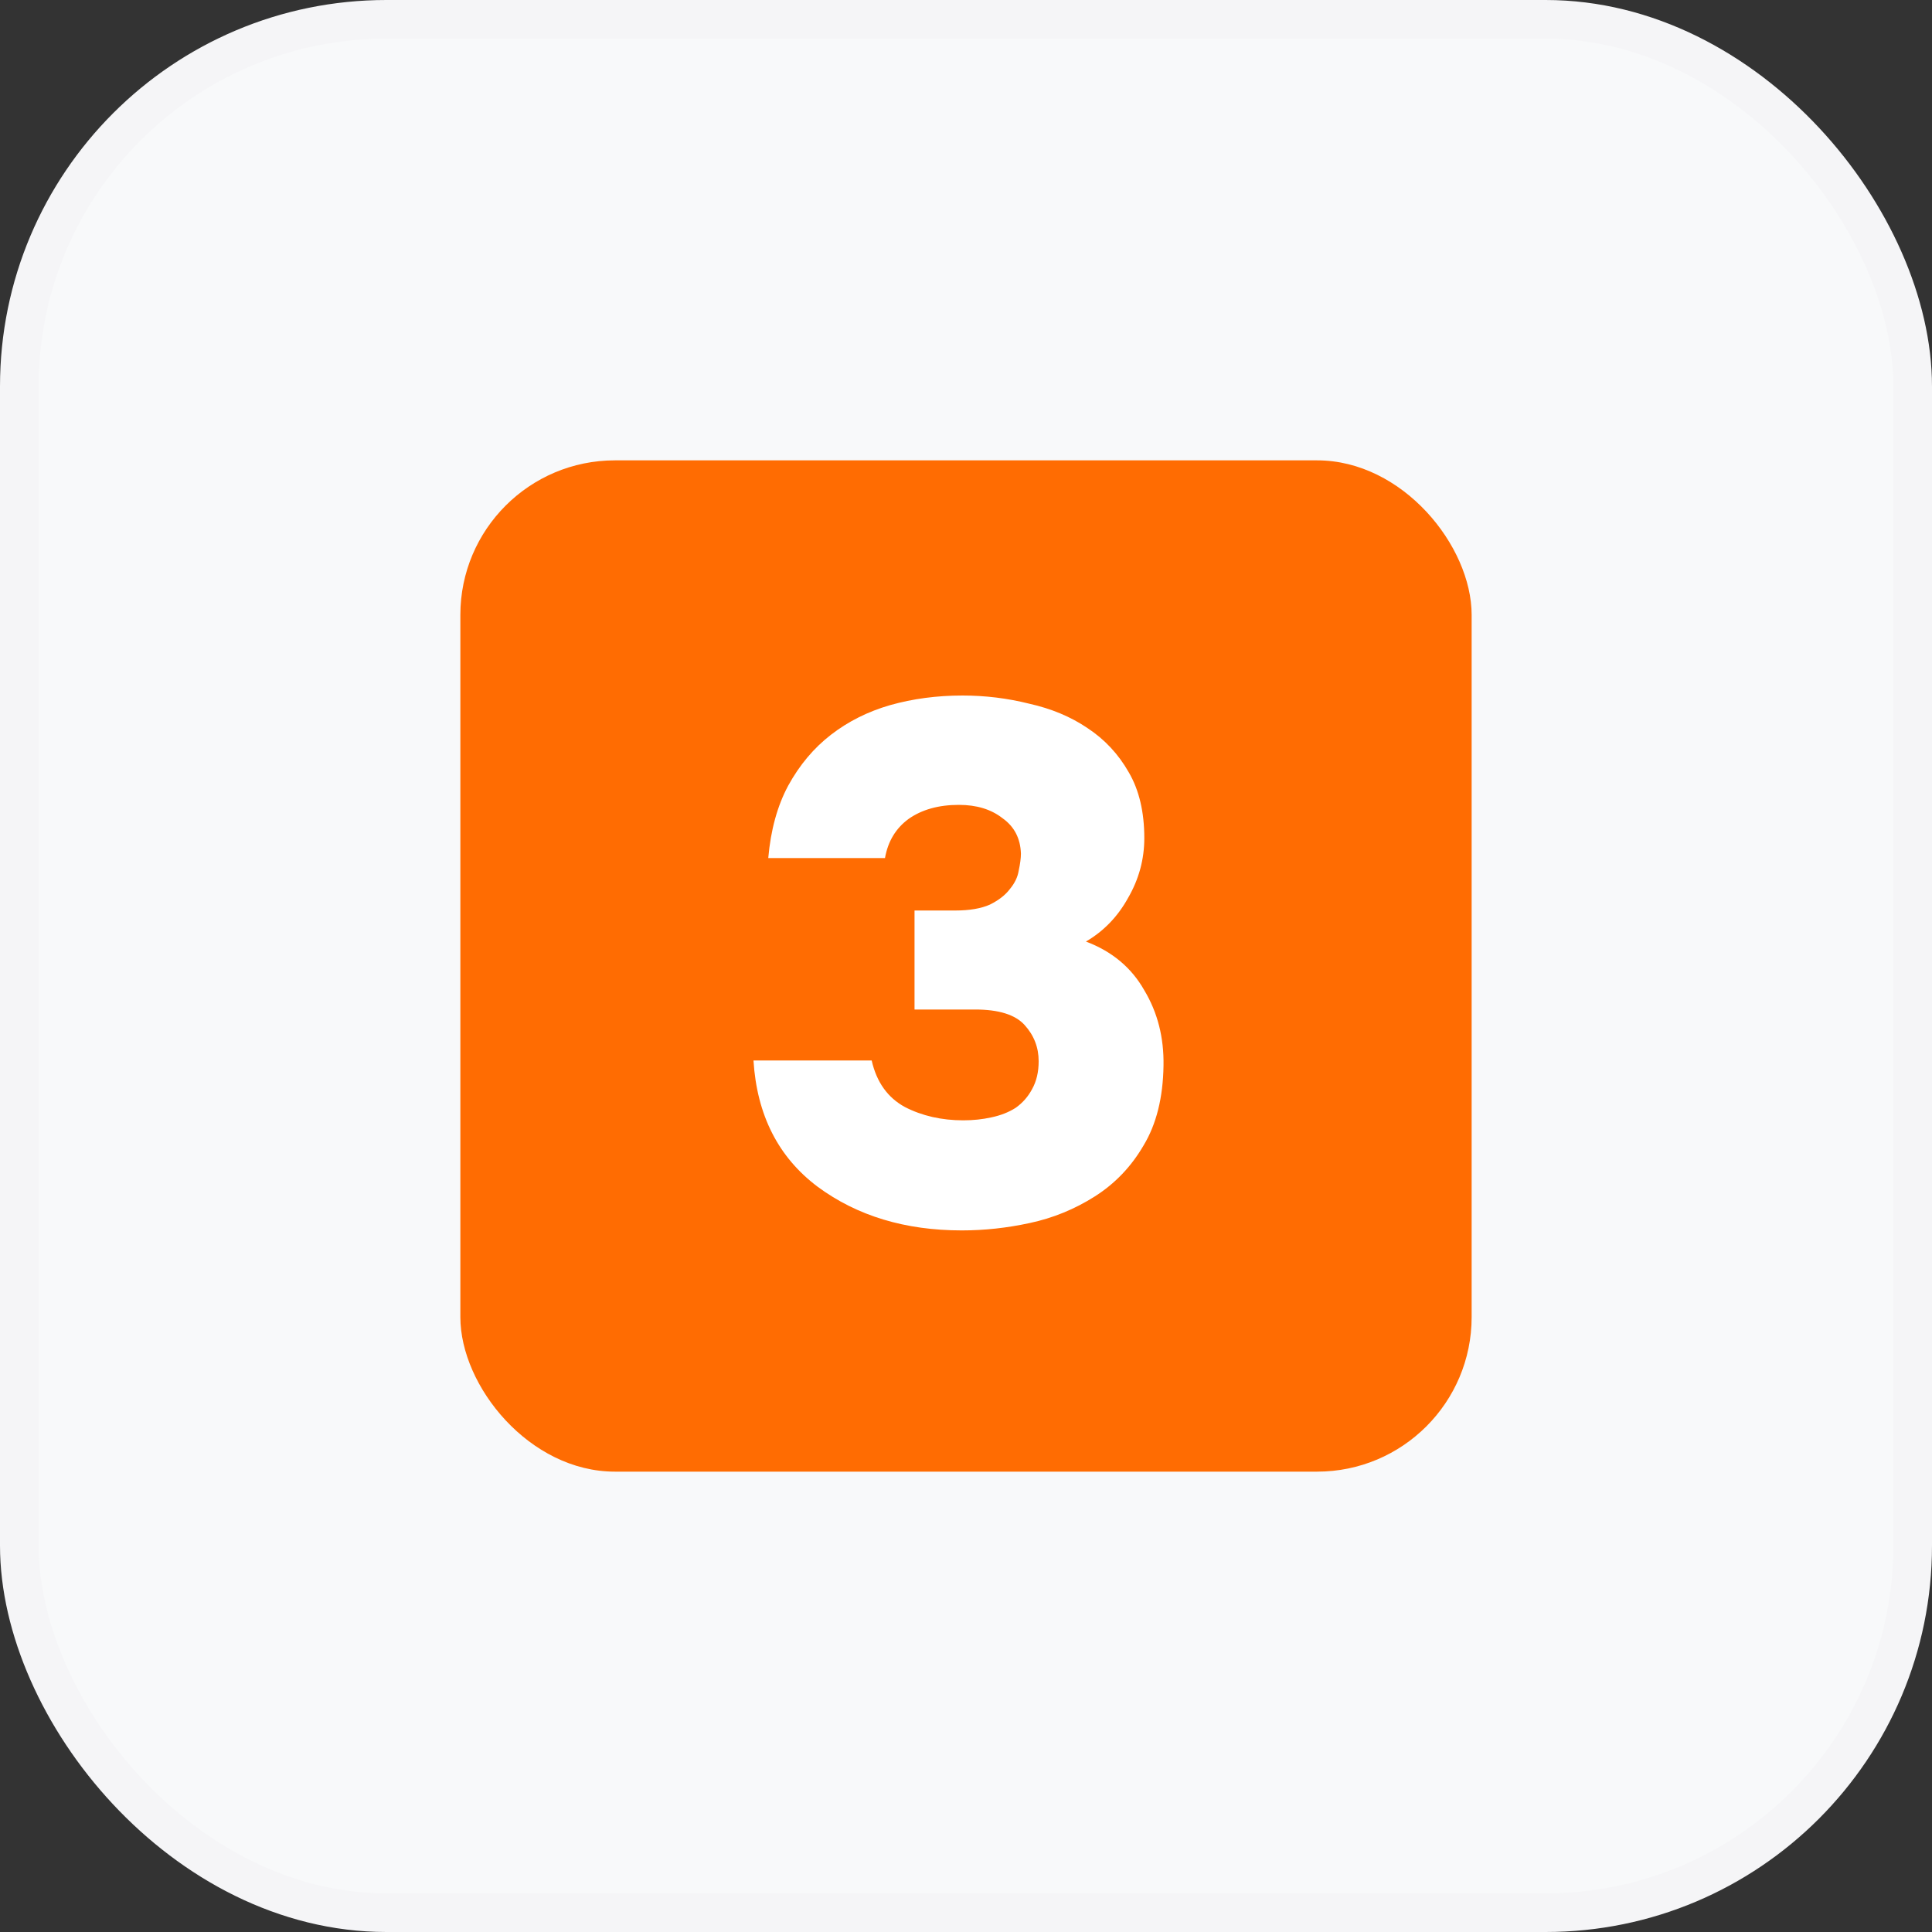
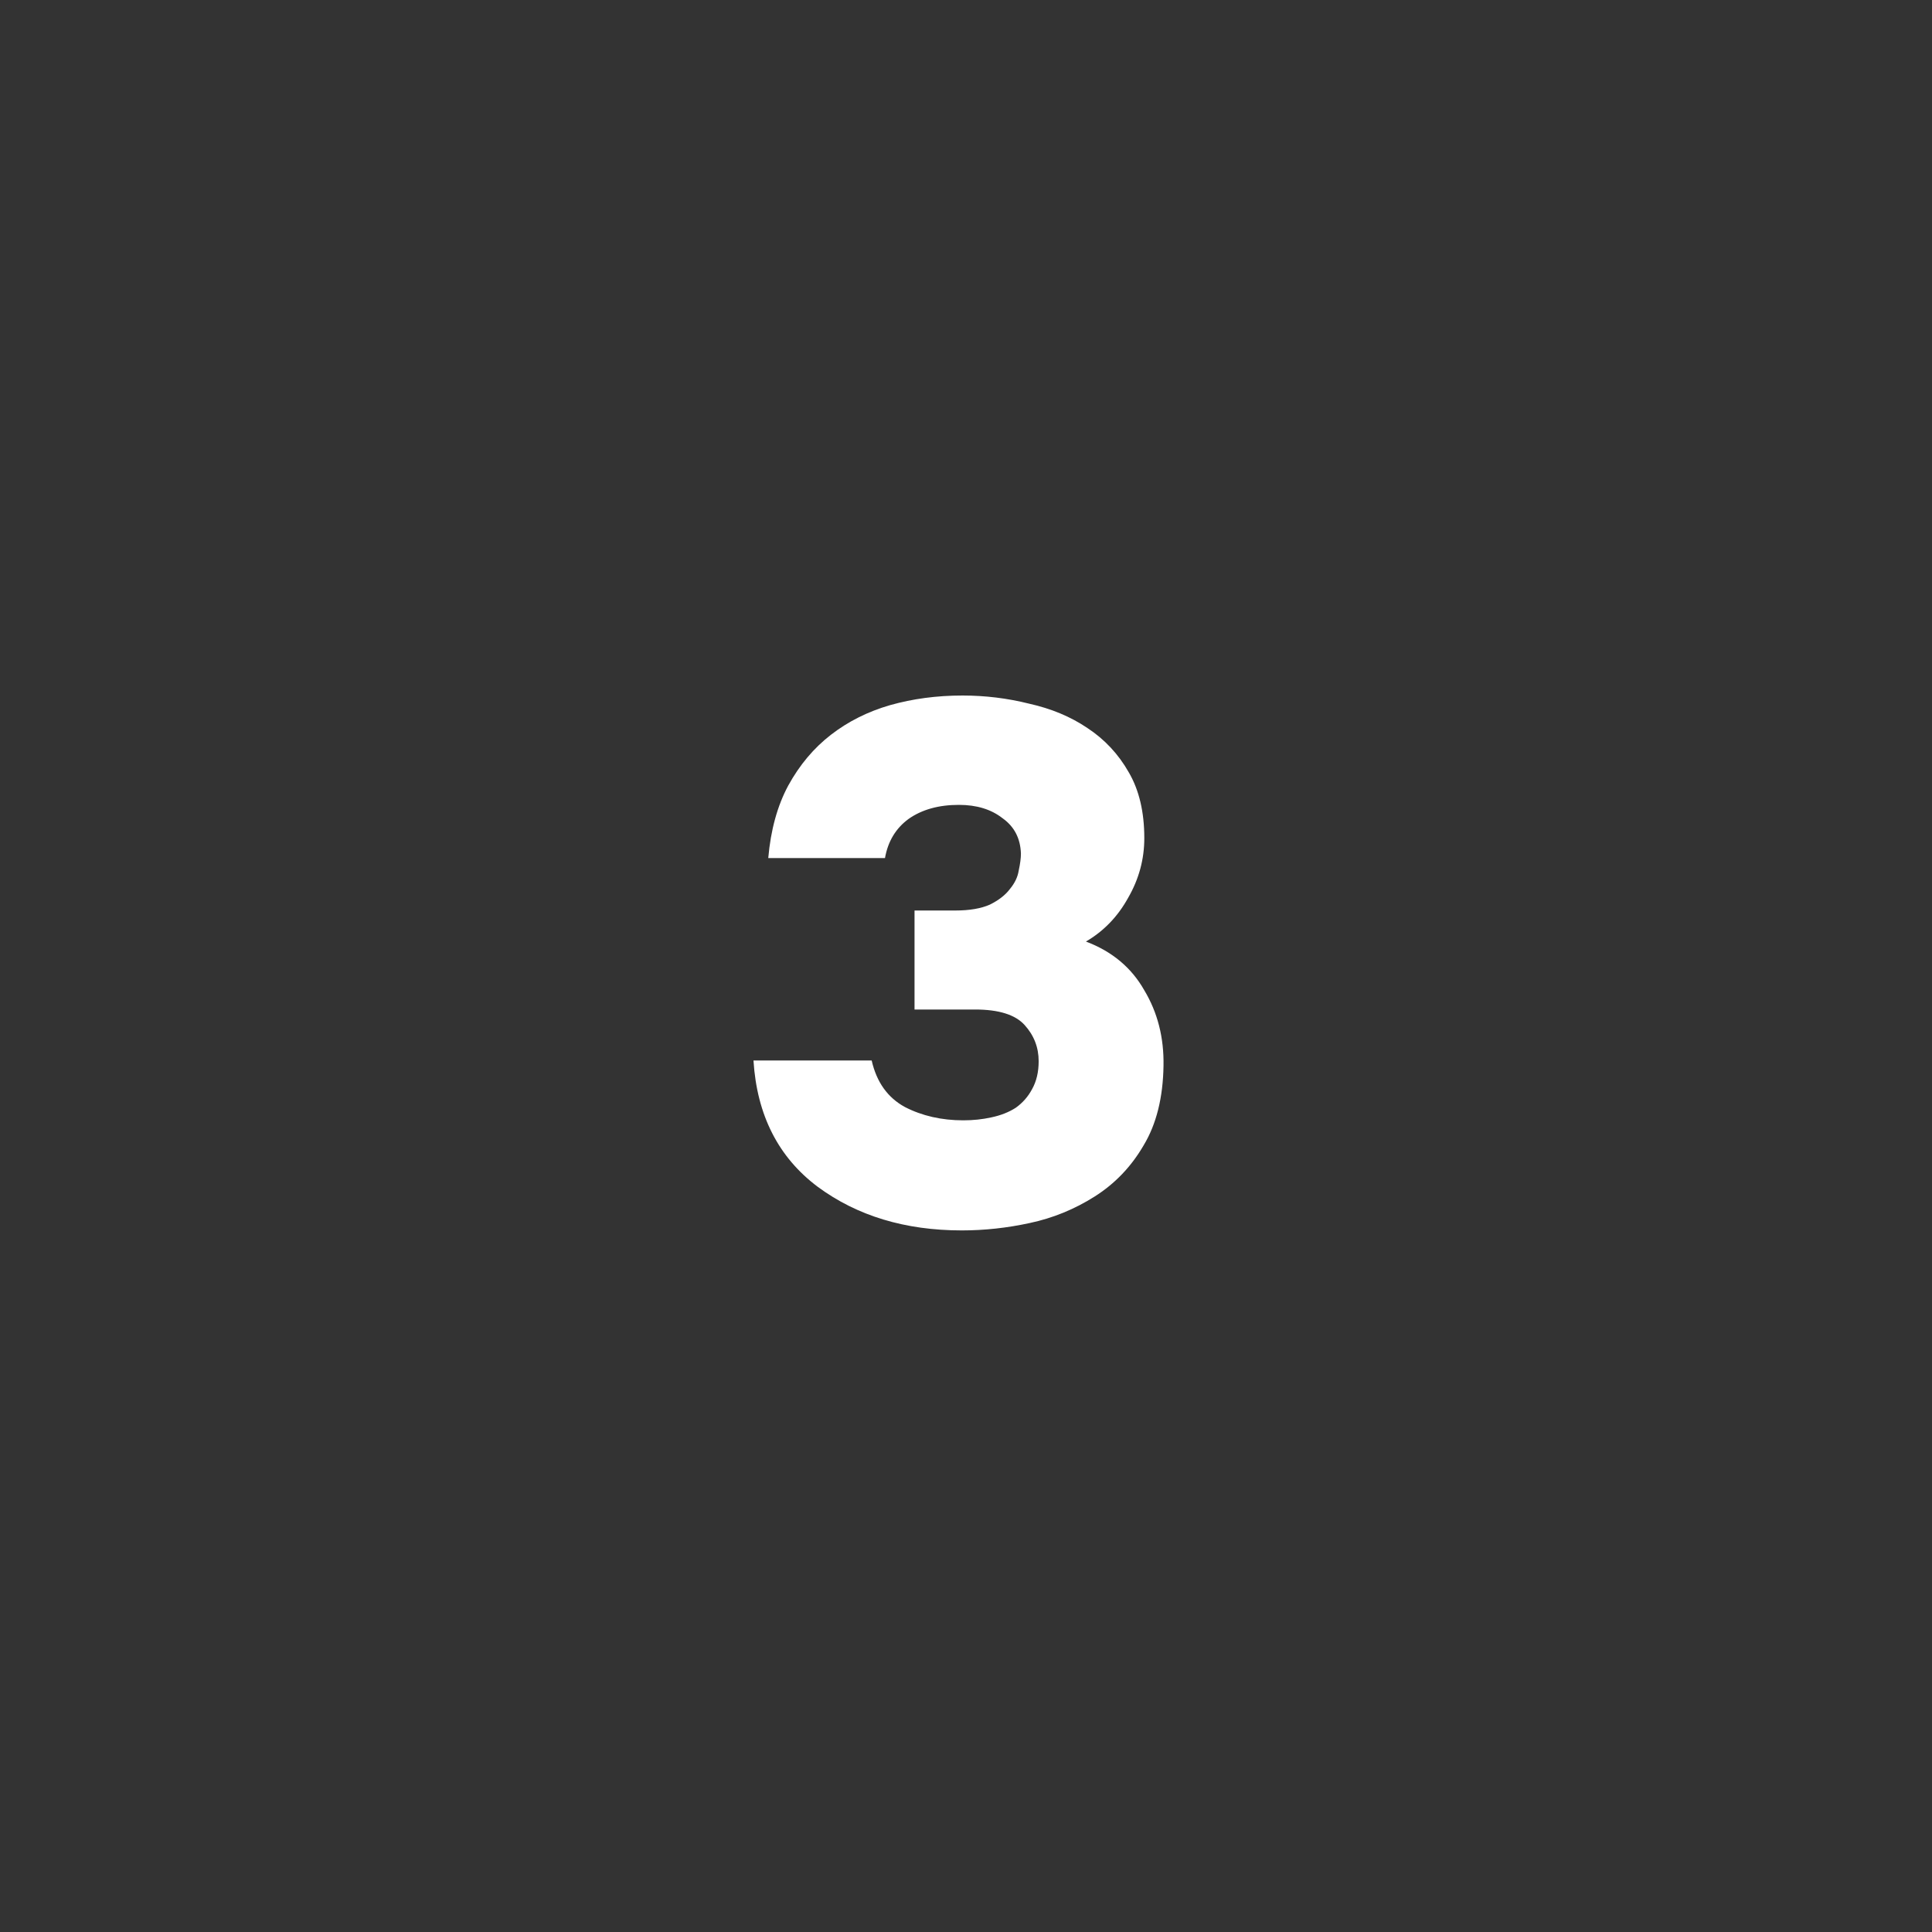
<svg xmlns="http://www.w3.org/2000/svg" width="100" height="100" viewBox="0 0 100 100" fill="none">
  <rect x="0" y="0" width="100" height="100" fill="#333333" stroke="none" />
-   <rect x="1" y="1" width="98" height="98" rx="19" fill="#F8F9FA" />
-   <rect x="23.828" y="23.828" width="52.344" height="52.344" rx="8" fill="#FF6C02" />
  <path d="M39.765 44.413C39.892 42.96 40.236 41.711 40.797 40.665C41.384 39.595 42.123 38.715 43.015 38.027C43.907 37.338 44.927 36.828 46.074 36.497C47.247 36.166 48.496 36 49.822 36C50.995 36 52.142 36.14 53.264 36.421C54.411 36.676 55.418 37.096 56.285 37.683C57.177 38.269 57.891 39.034 58.426 39.977C58.961 40.895 59.229 42.029 59.229 43.38C59.229 44.477 58.949 45.509 58.388 46.478C57.852 47.447 57.126 48.199 56.208 48.734C57.559 49.244 58.566 50.085 59.229 51.258C59.917 52.405 60.249 53.705 60.223 55.158C60.198 56.815 59.853 58.192 59.191 59.288C58.553 60.384 57.712 61.264 56.667 61.927C55.622 62.59 54.5 63.048 53.302 63.303C52.129 63.558 50.956 63.686 49.784 63.686C46.852 63.686 44.366 62.934 42.327 61.43C40.287 59.9 39.178 57.72 39 54.891H45.118C45.373 56.012 45.947 56.815 46.839 57.3C47.731 57.759 48.739 57.988 49.86 57.988C50.37 57.988 50.854 57.937 51.313 57.835C51.798 57.733 52.218 57.567 52.575 57.338C52.932 57.083 53.212 56.764 53.416 56.382C53.646 55.974 53.761 55.49 53.761 54.929C53.761 54.215 53.519 53.59 53.034 53.055C52.55 52.52 51.696 52.252 50.472 52.252H47.336V47.128H49.44C50.179 47.128 50.778 47.026 51.237 46.822C51.696 46.593 52.04 46.325 52.269 46.019C52.524 45.713 52.677 45.394 52.728 45.063C52.805 44.706 52.843 44.413 52.843 44.183C52.817 43.393 52.499 42.781 51.887 42.348C51.3 41.889 50.548 41.66 49.631 41.66C48.586 41.66 47.719 41.902 47.03 42.386C46.368 42.87 45.96 43.546 45.807 44.413H39.765Z" fill="white" />
-   <rect x="1" y="1" width="98" height="98" rx="19" stroke="#F5F5F7" stroke-width="2" />
</svg>